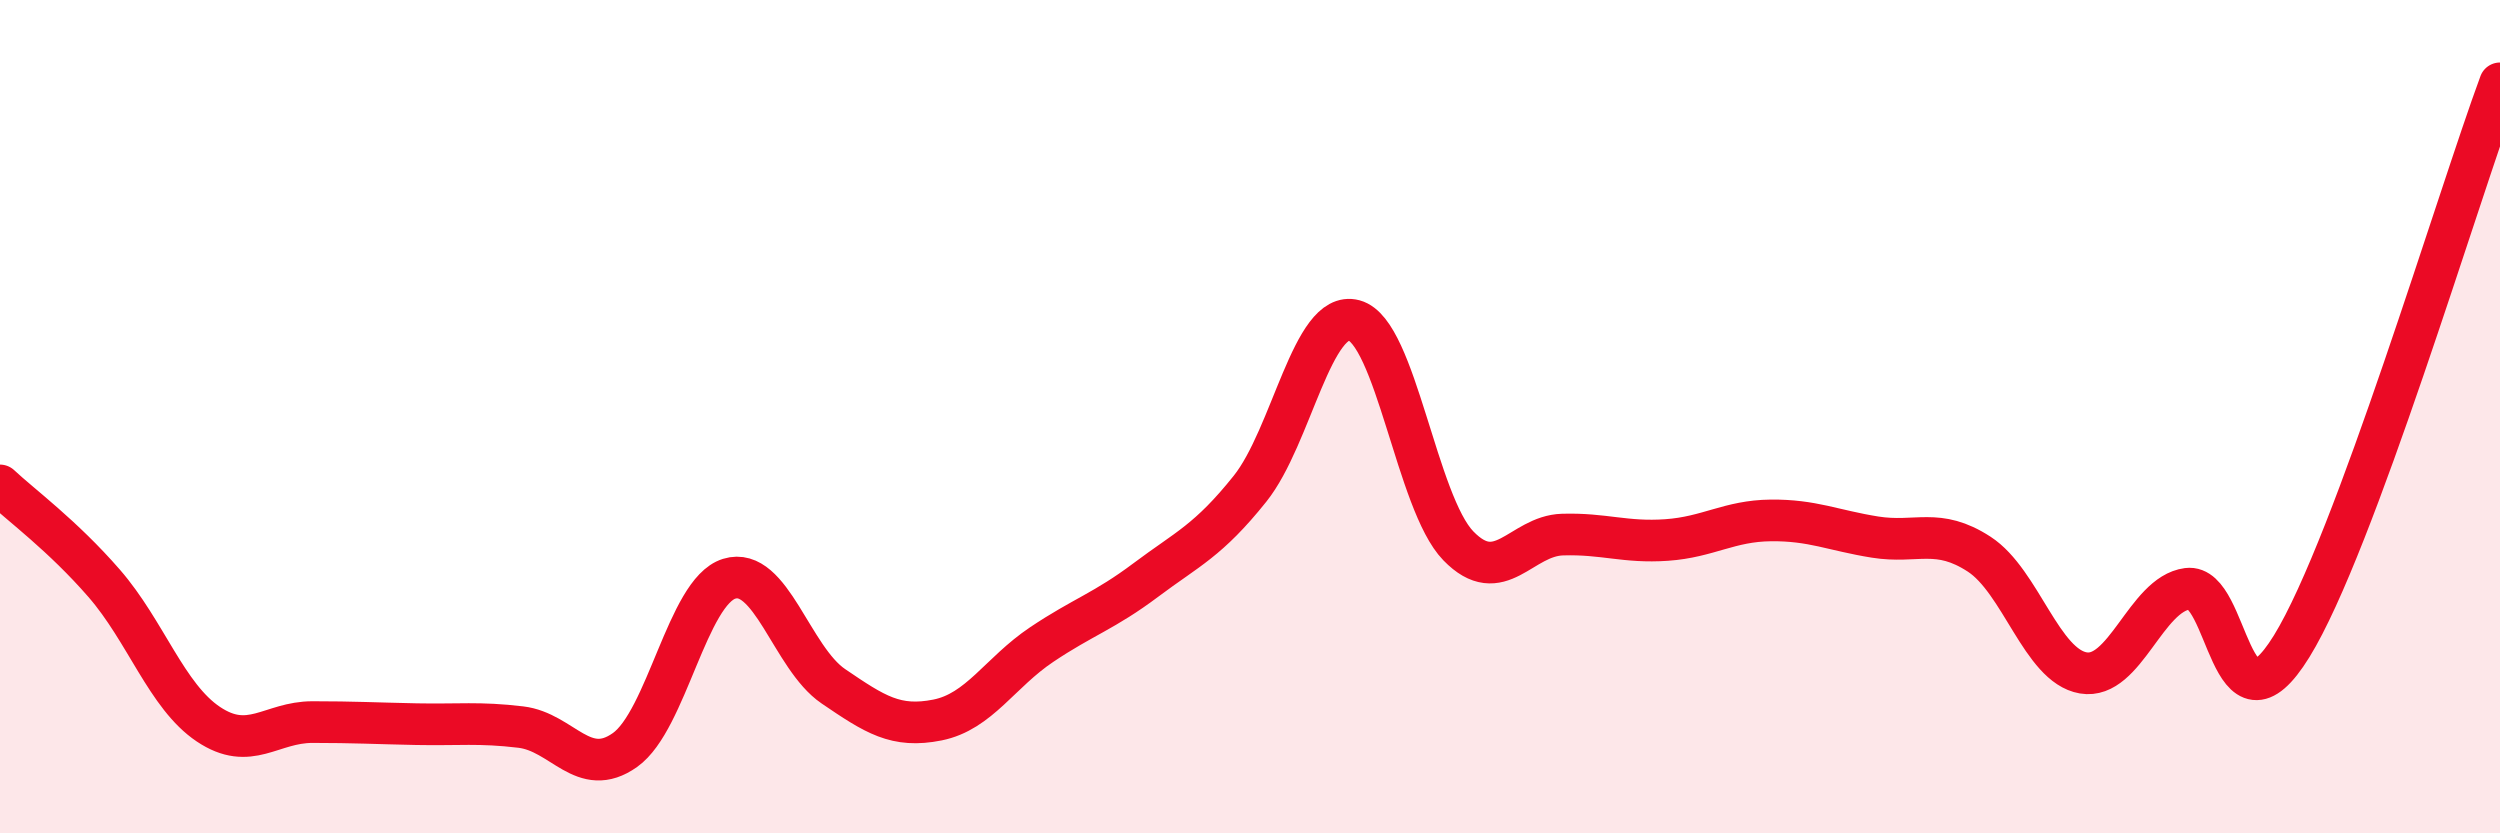
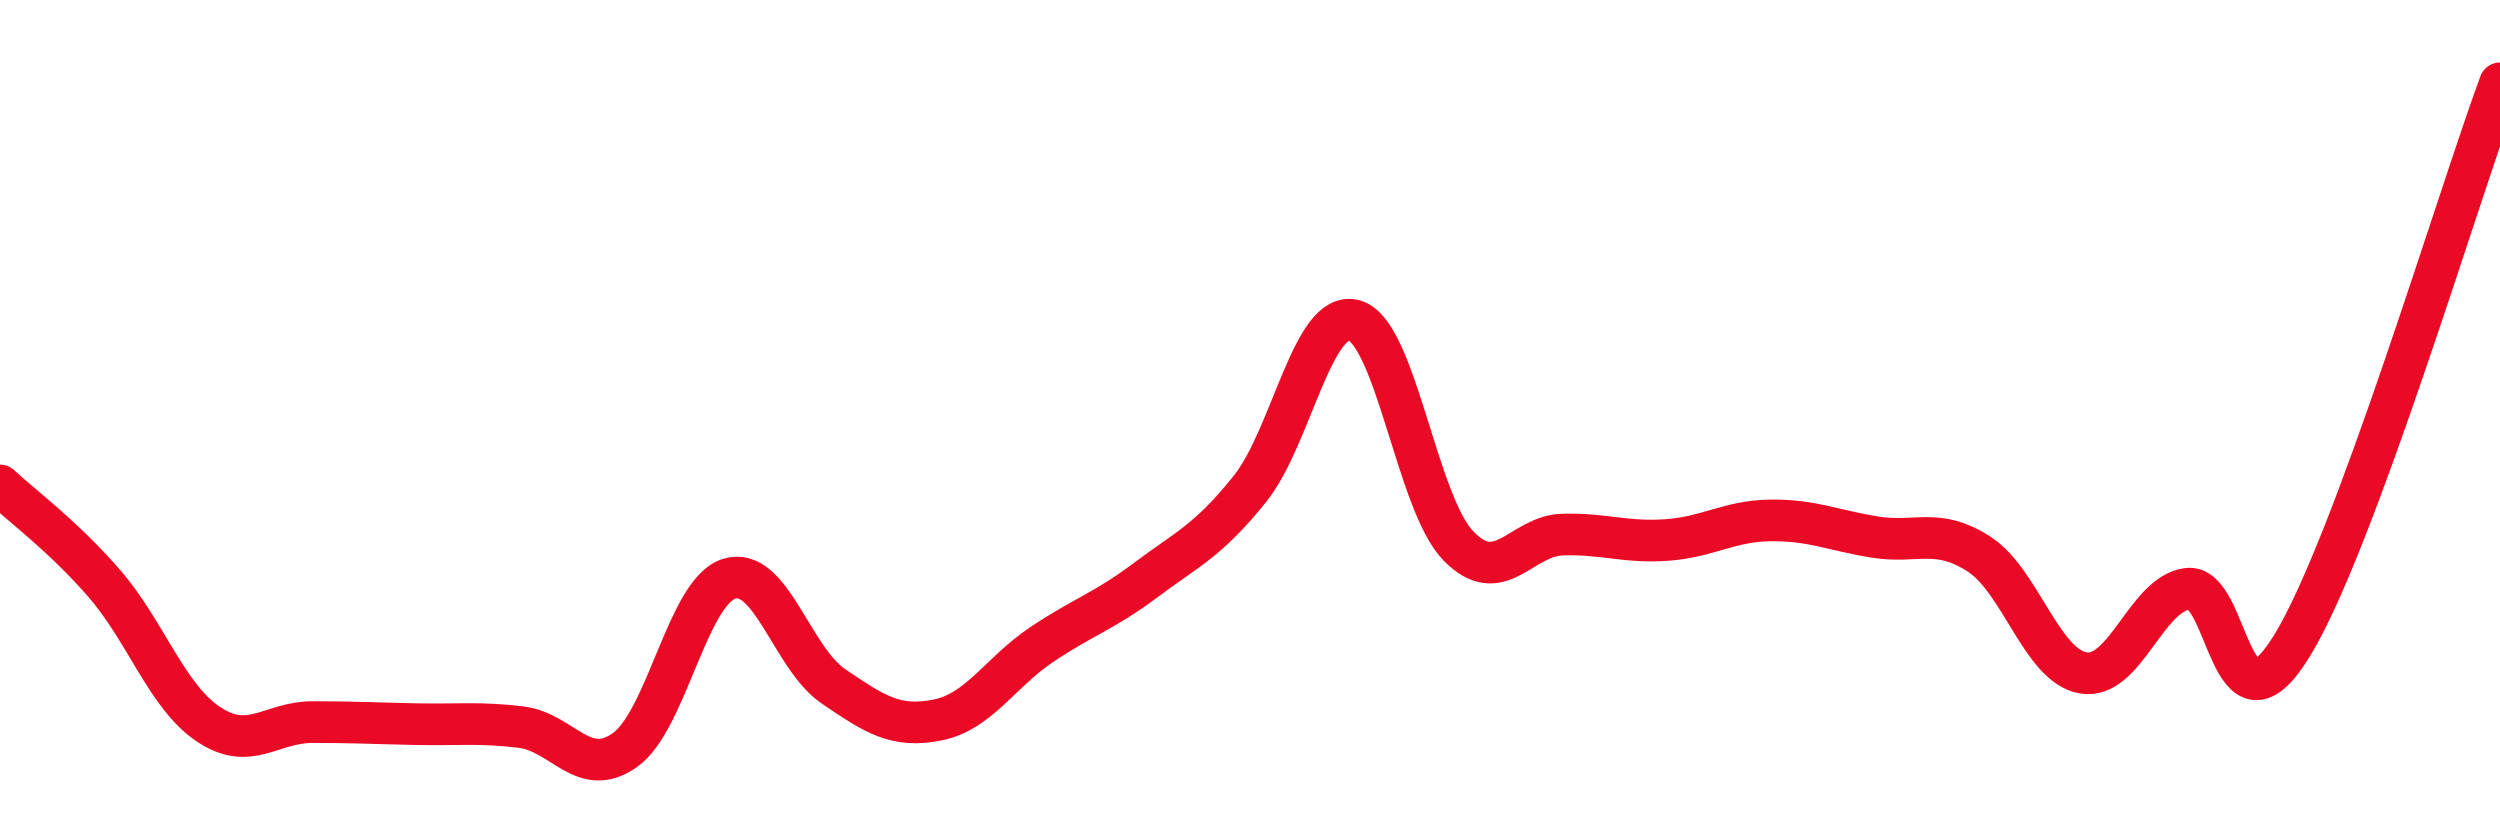
<svg xmlns="http://www.w3.org/2000/svg" width="60" height="20" viewBox="0 0 60 20">
-   <path d="M 0,11.65 C 0.5,12.12 1.5,12.85 2.5,14 C 3.5,15.15 4,16.71 5,17.38 C 6,18.05 6.5,17.33 7.5,17.33 C 8.5,17.33 9,17.36 10,17.38 C 11,17.4 11.5,17.33 12.5,17.45 C 13.5,17.57 14,18.71 15,18 C 16,17.29 16.5,14.2 17.5,13.89 C 18.5,13.58 19,15.79 20,16.47 C 21,17.15 21.5,17.48 22.5,17.28 C 23.5,17.08 24,16.14 25,15.47 C 26,14.8 26.5,14.67 27.5,13.92 C 28.5,13.17 29,12.98 30,11.73 C 31,10.48 31.5,7.42 32.5,7.69 C 33.5,7.96 34,12.07 35,13.1 C 36,14.13 36.5,12.86 37.5,12.83 C 38.5,12.8 39,13.03 40,12.96 C 41,12.89 41.5,12.5 42.5,12.49 C 43.5,12.48 44,12.73 45,12.89 C 46,13.05 46.5,12.65 47.5,13.3 C 48.5,13.95 49,15.98 50,16.15 C 51,16.32 51.5,14.26 52.5,14.13 C 53.5,14 53.5,17.94 55,15.51 C 56.5,13.08 59,4.7 60,2L60 20L0 20Z" fill="#EB0A25" opacity="0.1" stroke-linecap="round" stroke-linejoin="round" />
  <path d="M 0,11.65 C 0.5,12.12 1.5,12.85 2.5,14 C 3.5,15.15 4,16.71 5,17.38 C 6,18.05 6.5,17.33 7.5,17.33 C 8.5,17.33 9,17.36 10,17.38 C 11,17.4 11.5,17.33 12.5,17.45 C 13.5,17.57 14,18.71 15,18 C 16,17.29 16.5,14.2 17.5,13.89 C 18.5,13.58 19,15.79 20,16.47 C 21,17.15 21.5,17.48 22.5,17.28 C 23.5,17.08 24,16.14 25,15.47 C 26,14.8 26.5,14.67 27.5,13.92 C 28.5,13.17 29,12.98 30,11.73 C 31,10.48 31.5,7.42 32.5,7.69 C 33.5,7.96 34,12.07 35,13.1 C 36,14.13 36.5,12.86 37.5,12.83 C 38.5,12.8 39,13.03 40,12.96 C 41,12.89 41.5,12.5 42.5,12.49 C 43.5,12.48 44,12.73 45,12.89 C 46,13.05 46.5,12.65 47.5,13.3 C 48.5,13.95 49,15.98 50,16.15 C 51,16.32 51.5,14.26 52.5,14.13 C 53.5,14 53.5,17.94 55,15.51 C 56.5,13.08 59,4.7 60,2" stroke="#EB0A25" stroke-width="1" fill="none" stroke-linecap="round" stroke-linejoin="round" />
</svg>